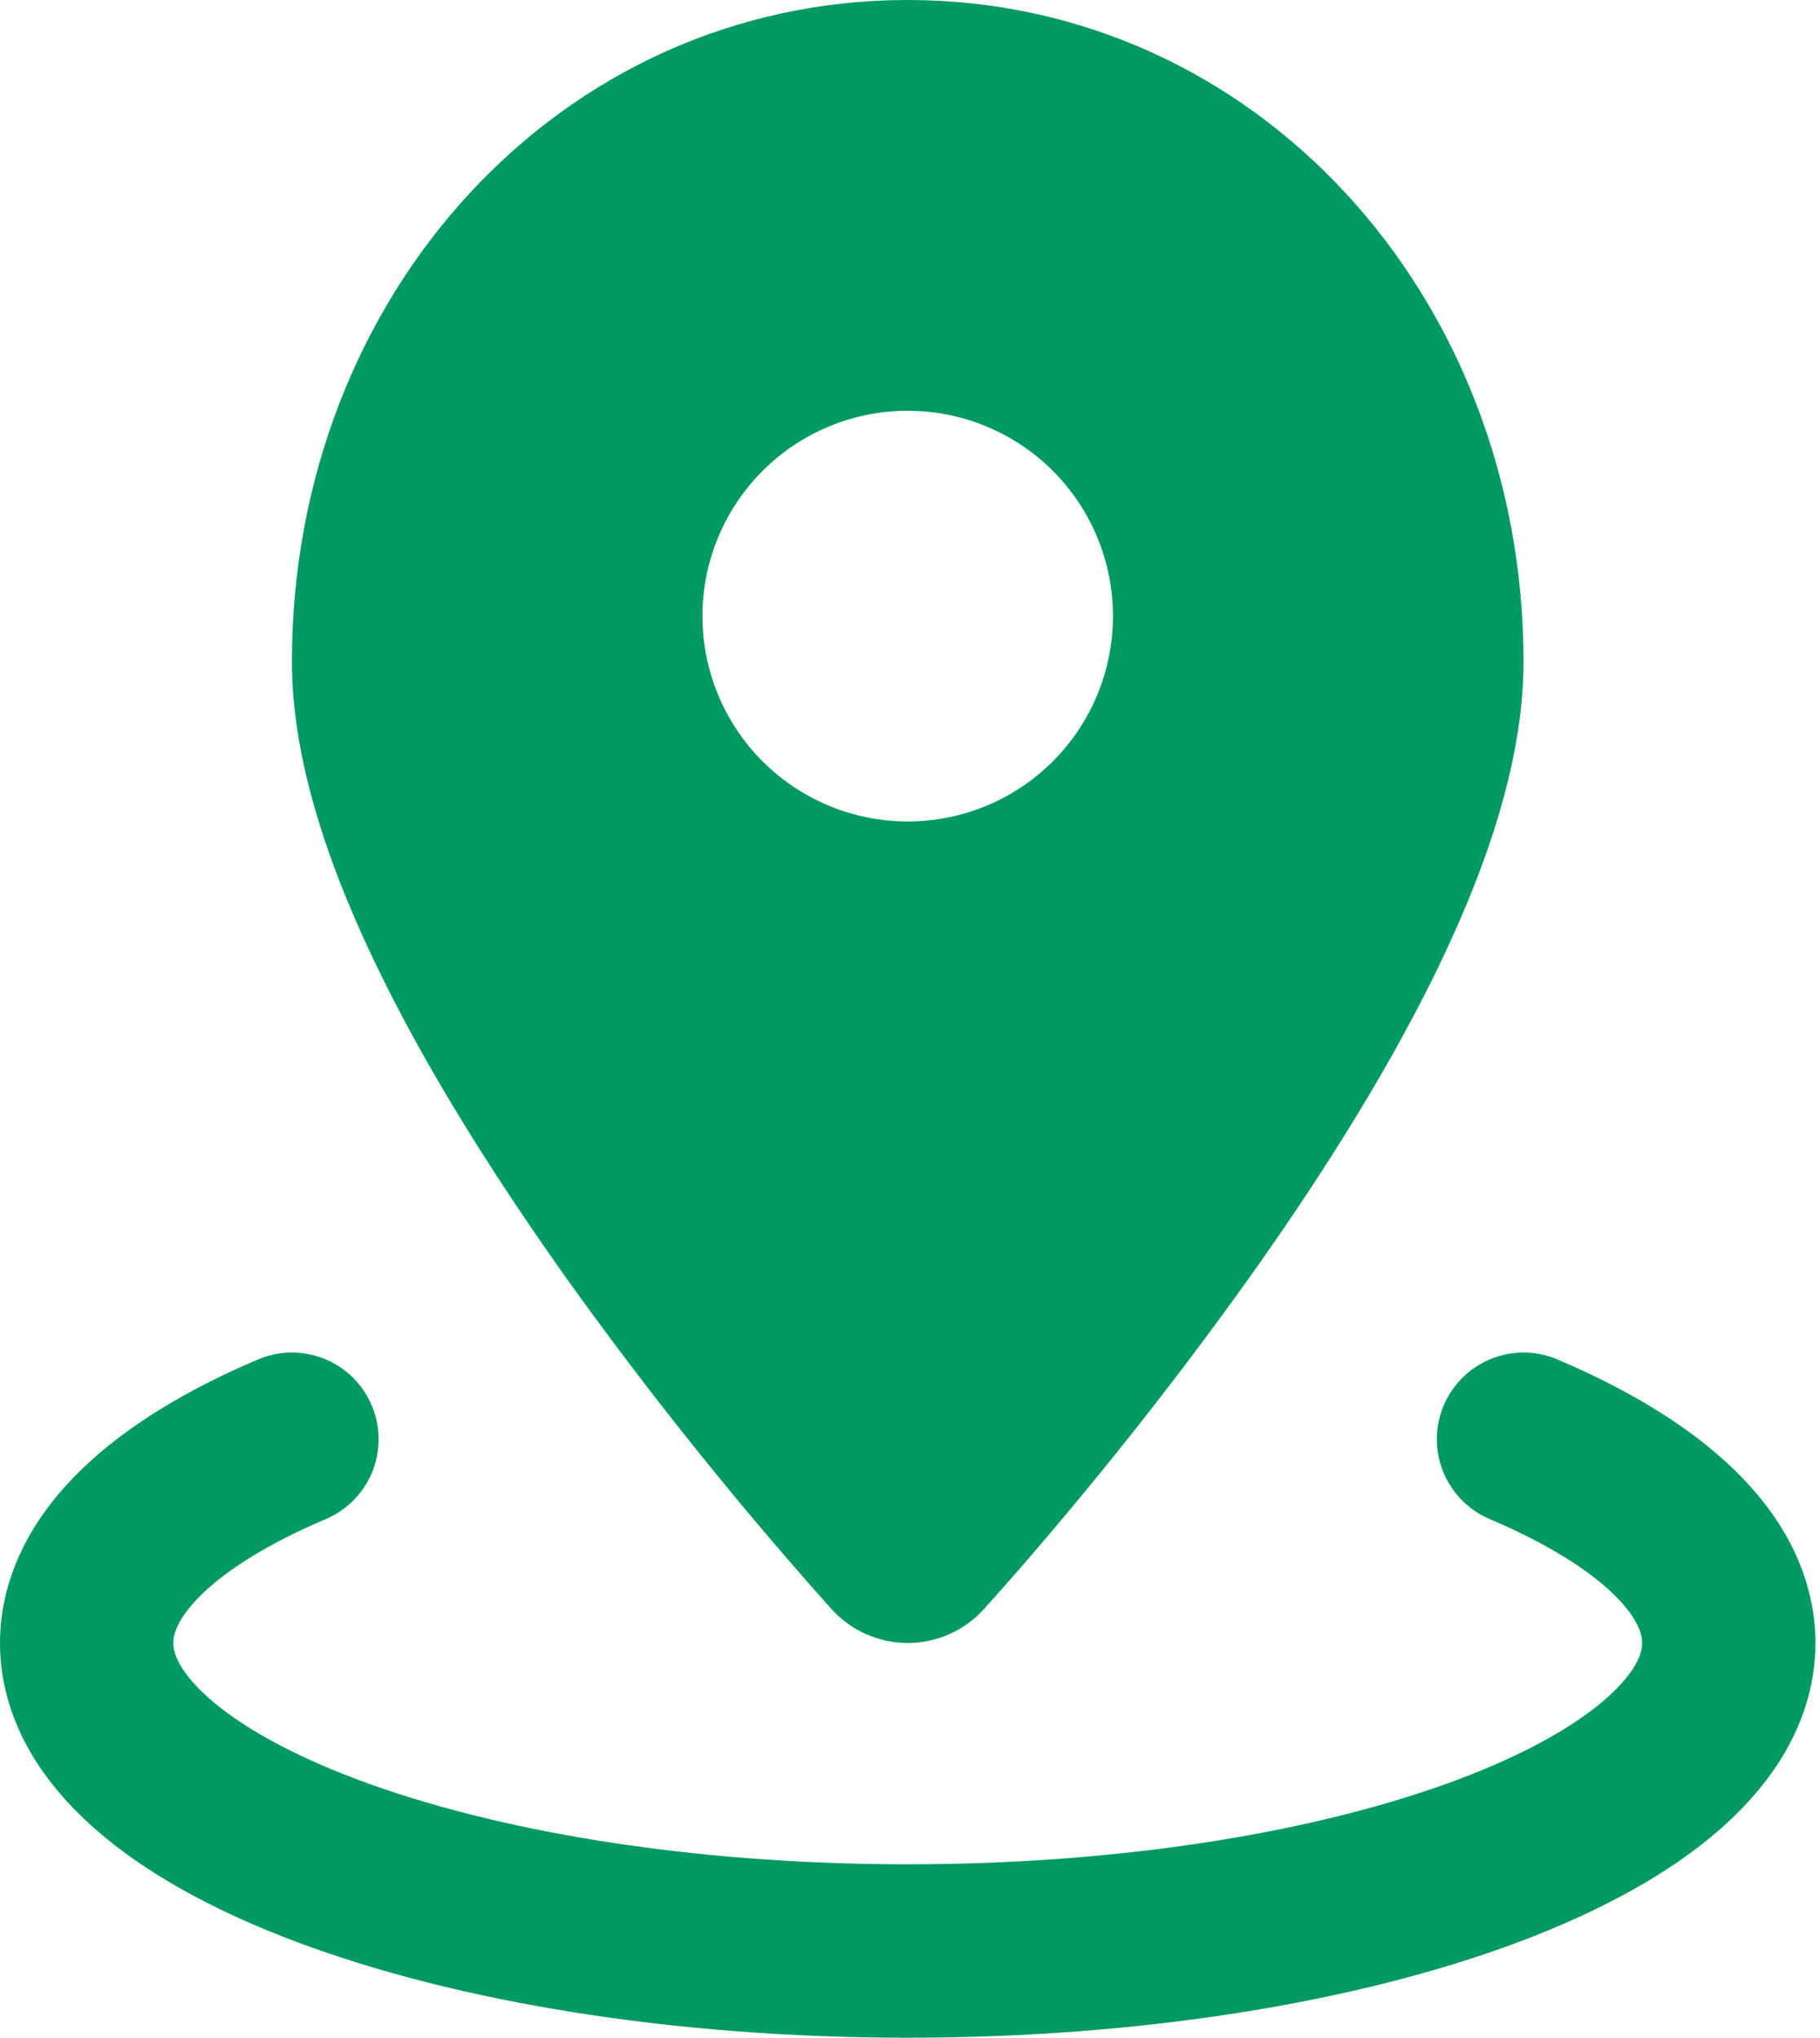
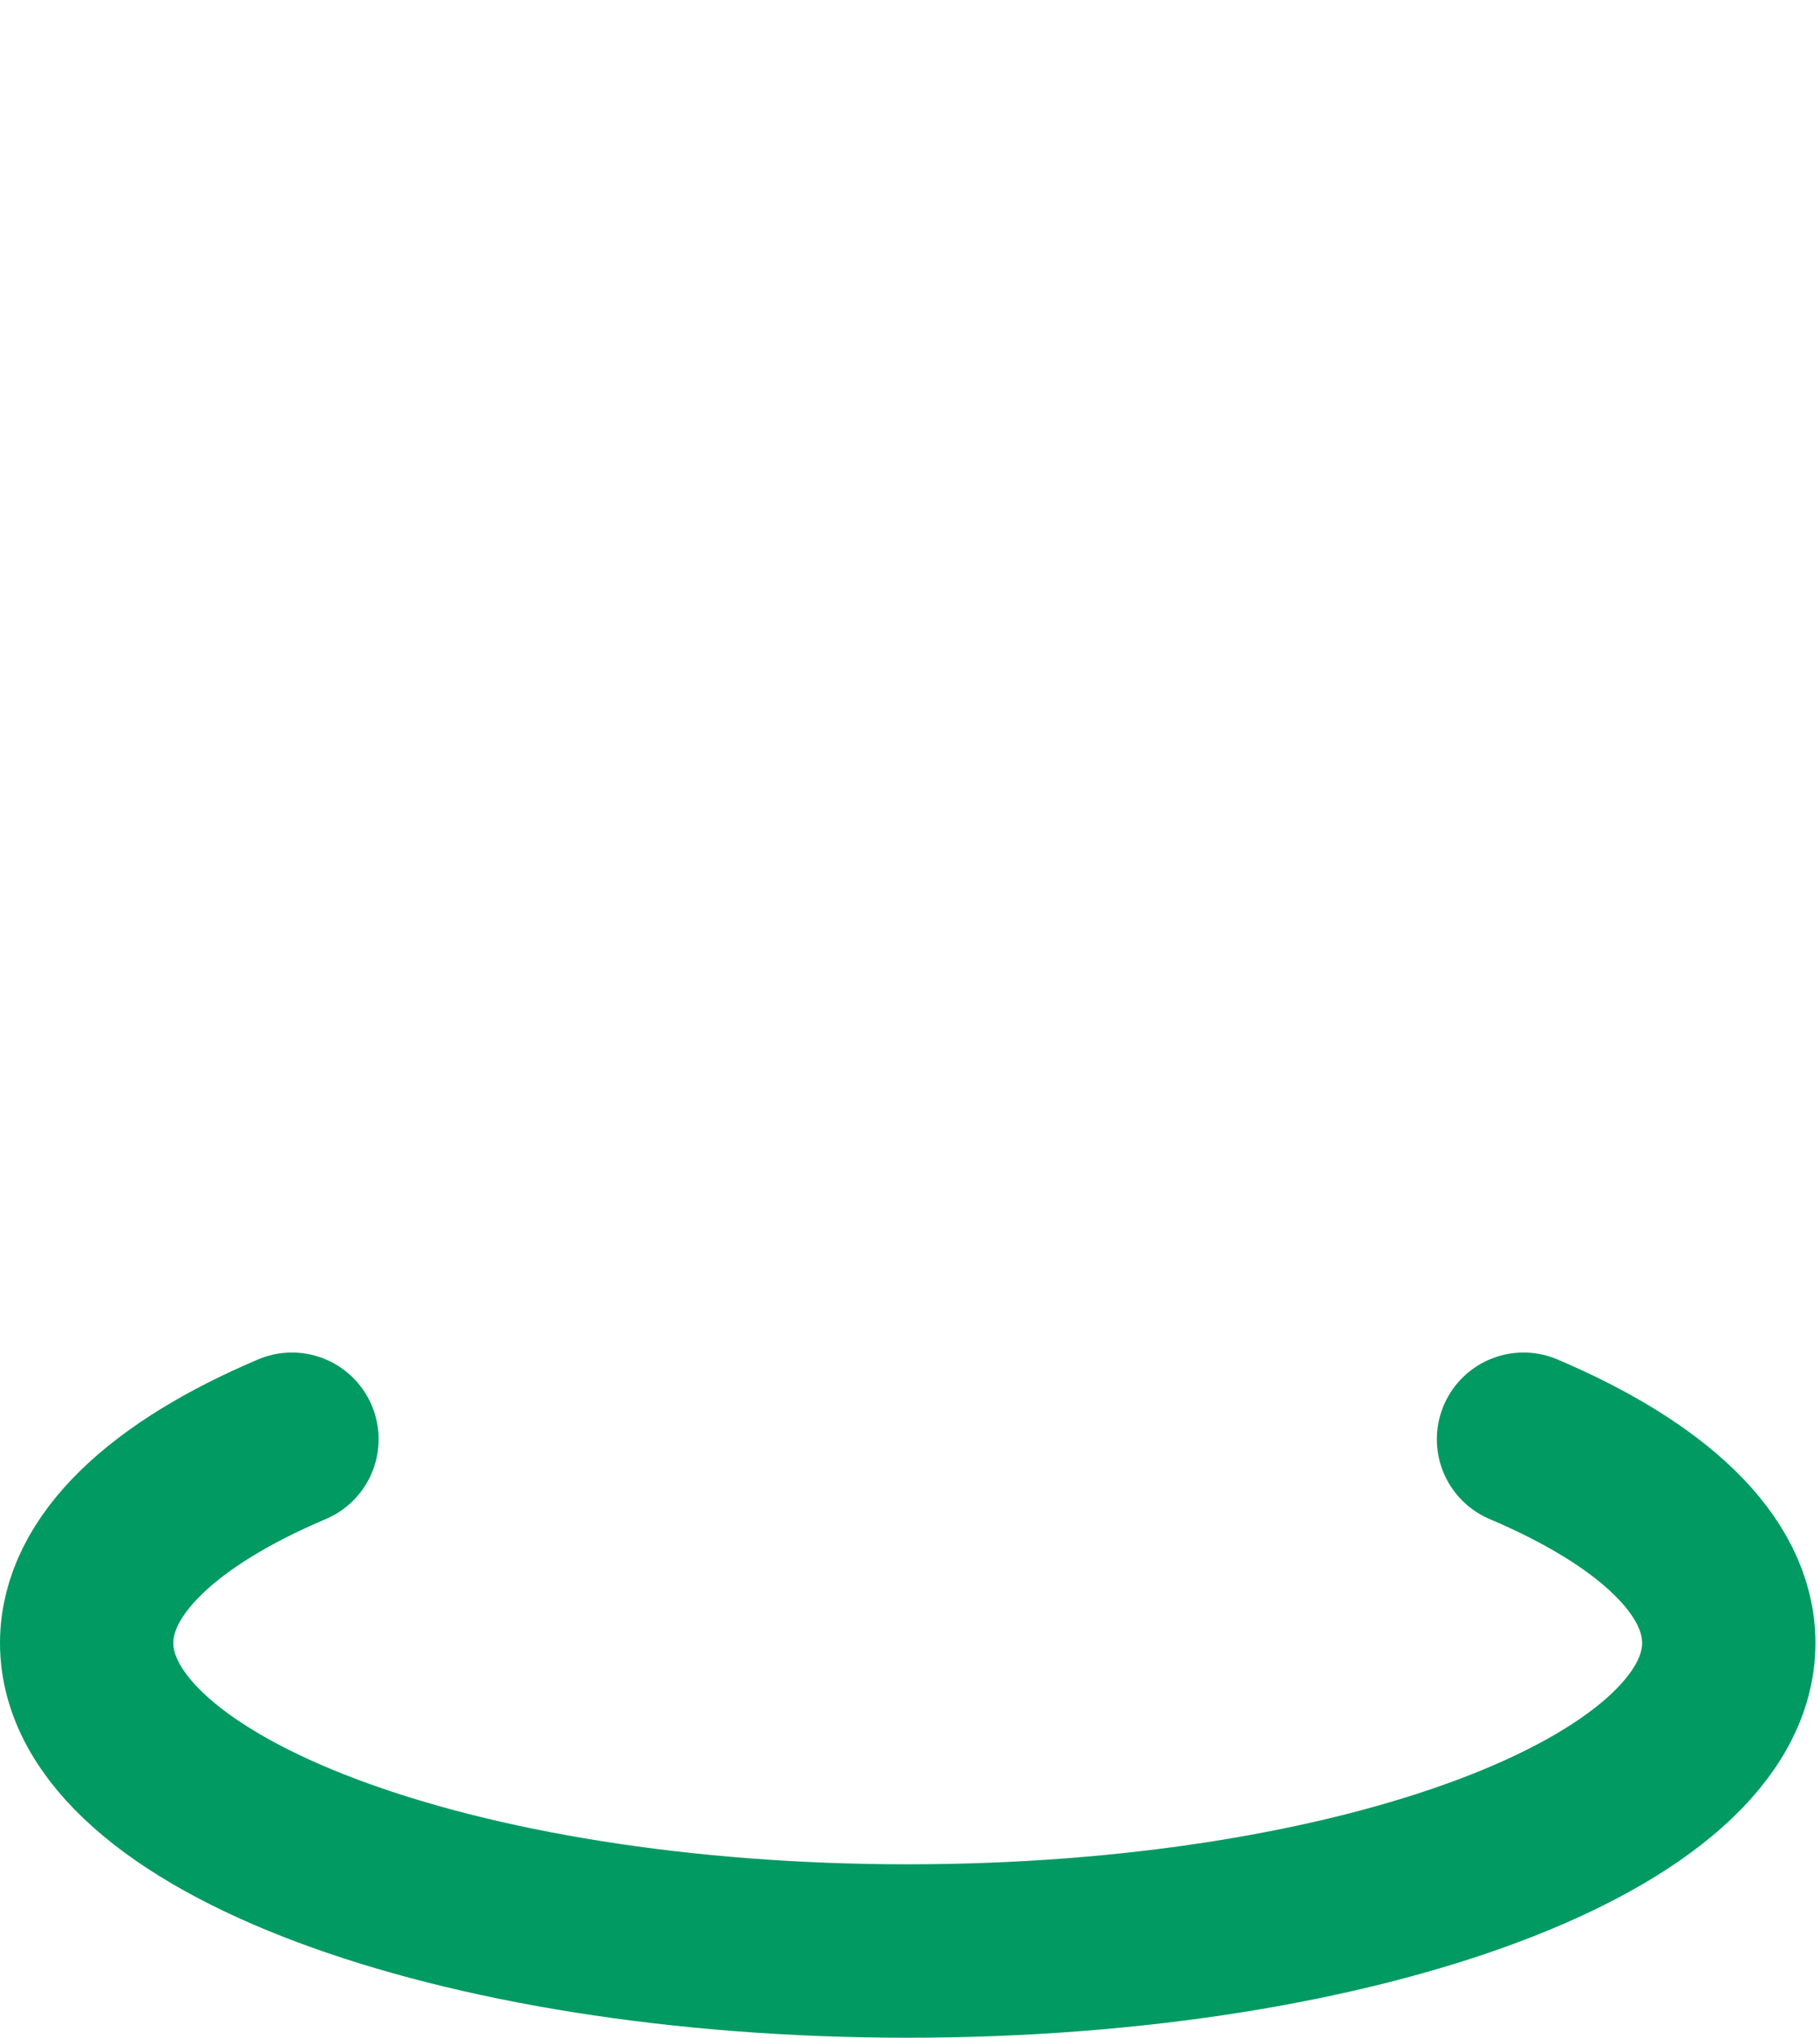
<svg xmlns="http://www.w3.org/2000/svg" width="42" height="47" viewBox="0 0 42 47" fill="none">
  <path d="M35.158 33.196C38.107 34.449 39.895 36.092 39.895 37.895C39.895 41.819 31.411 45 20.947 45C10.484 45 2 41.819 2 37.895C2 36.095 3.788 34.446 6.737 33.196" stroke="#009A62" stroke-width="4" stroke-linecap="round" stroke-linejoin="round" />
-   <path fill-rule="evenodd" clip-rule="evenodd" d="M19.199 37.125L20.947 35.526L19.199 37.125ZM22.695 37.125L22.707 37.113L22.735 37.08L22.842 36.962L23.235 36.521C25.203 34.28 27.059 31.942 28.796 29.518C30.317 27.386 31.875 24.97 33.062 22.571C34.222 20.226 35.158 17.647 35.158 15.262C35.158 6.8 28.957 0 20.947 0C12.937 0 6.737 6.797 6.737 15.262C6.737 17.647 7.672 20.226 8.833 22.571C10.019 24.97 11.58 27.386 13.096 29.518C14.949 32.102 16.938 34.587 19.053 36.962L19.159 37.08L19.188 37.113L19.199 37.125C19.421 37.368 19.691 37.562 19.992 37.694C20.293 37.827 20.619 37.895 20.947 37.895C21.276 37.895 21.601 37.827 21.902 37.694C22.203 37.562 22.473 37.368 22.695 37.125ZM20.947 35.526L22.695 37.123L20.947 35.526ZM20.947 9.474C19.691 9.474 18.486 9.973 17.598 10.861C16.71 11.749 16.21 12.954 16.21 14.21C16.21 15.467 16.71 16.672 17.598 17.56C18.486 18.448 19.691 18.947 20.947 18.947C22.204 18.947 23.409 18.448 24.297 17.56C25.185 16.672 25.684 15.467 25.684 14.21C25.684 12.954 25.185 11.749 24.297 10.861C23.409 9.973 22.204 9.474 20.947 9.474Z" fill="#009A62" />
</svg>